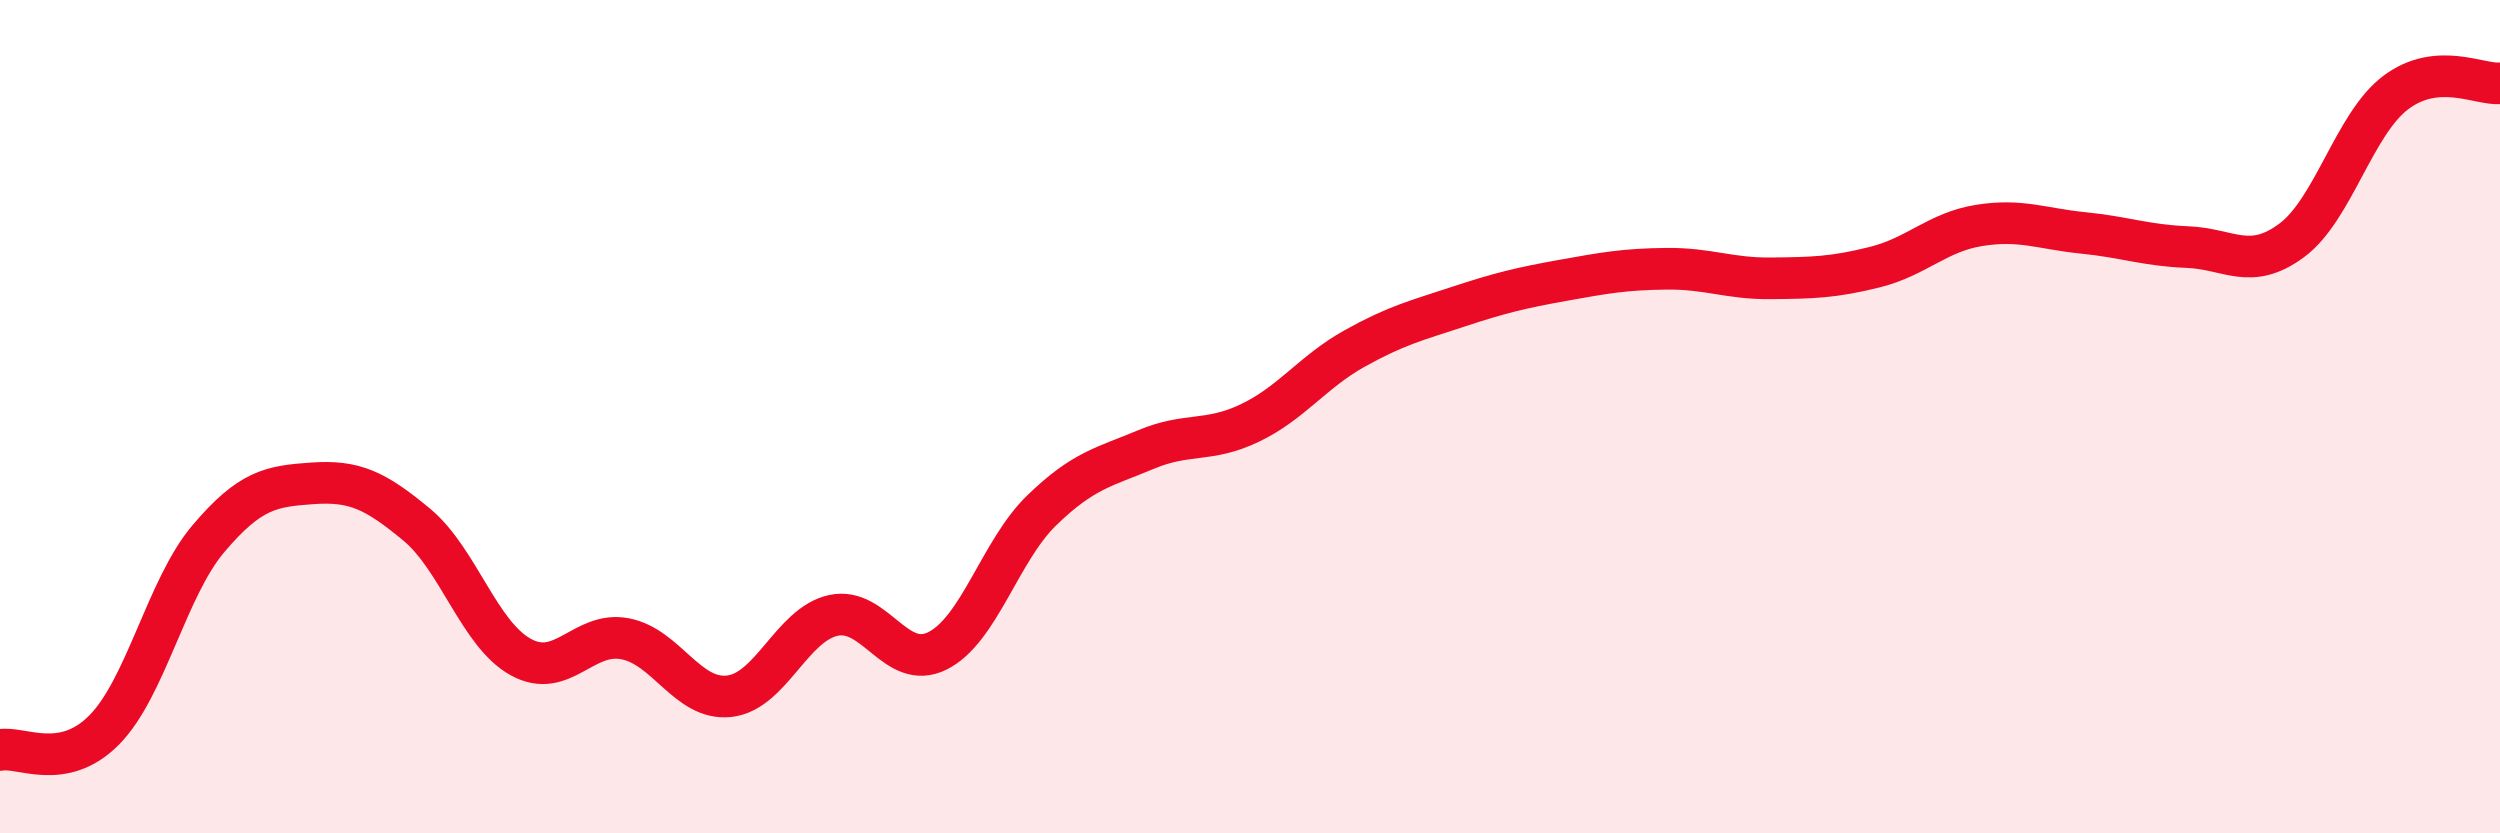
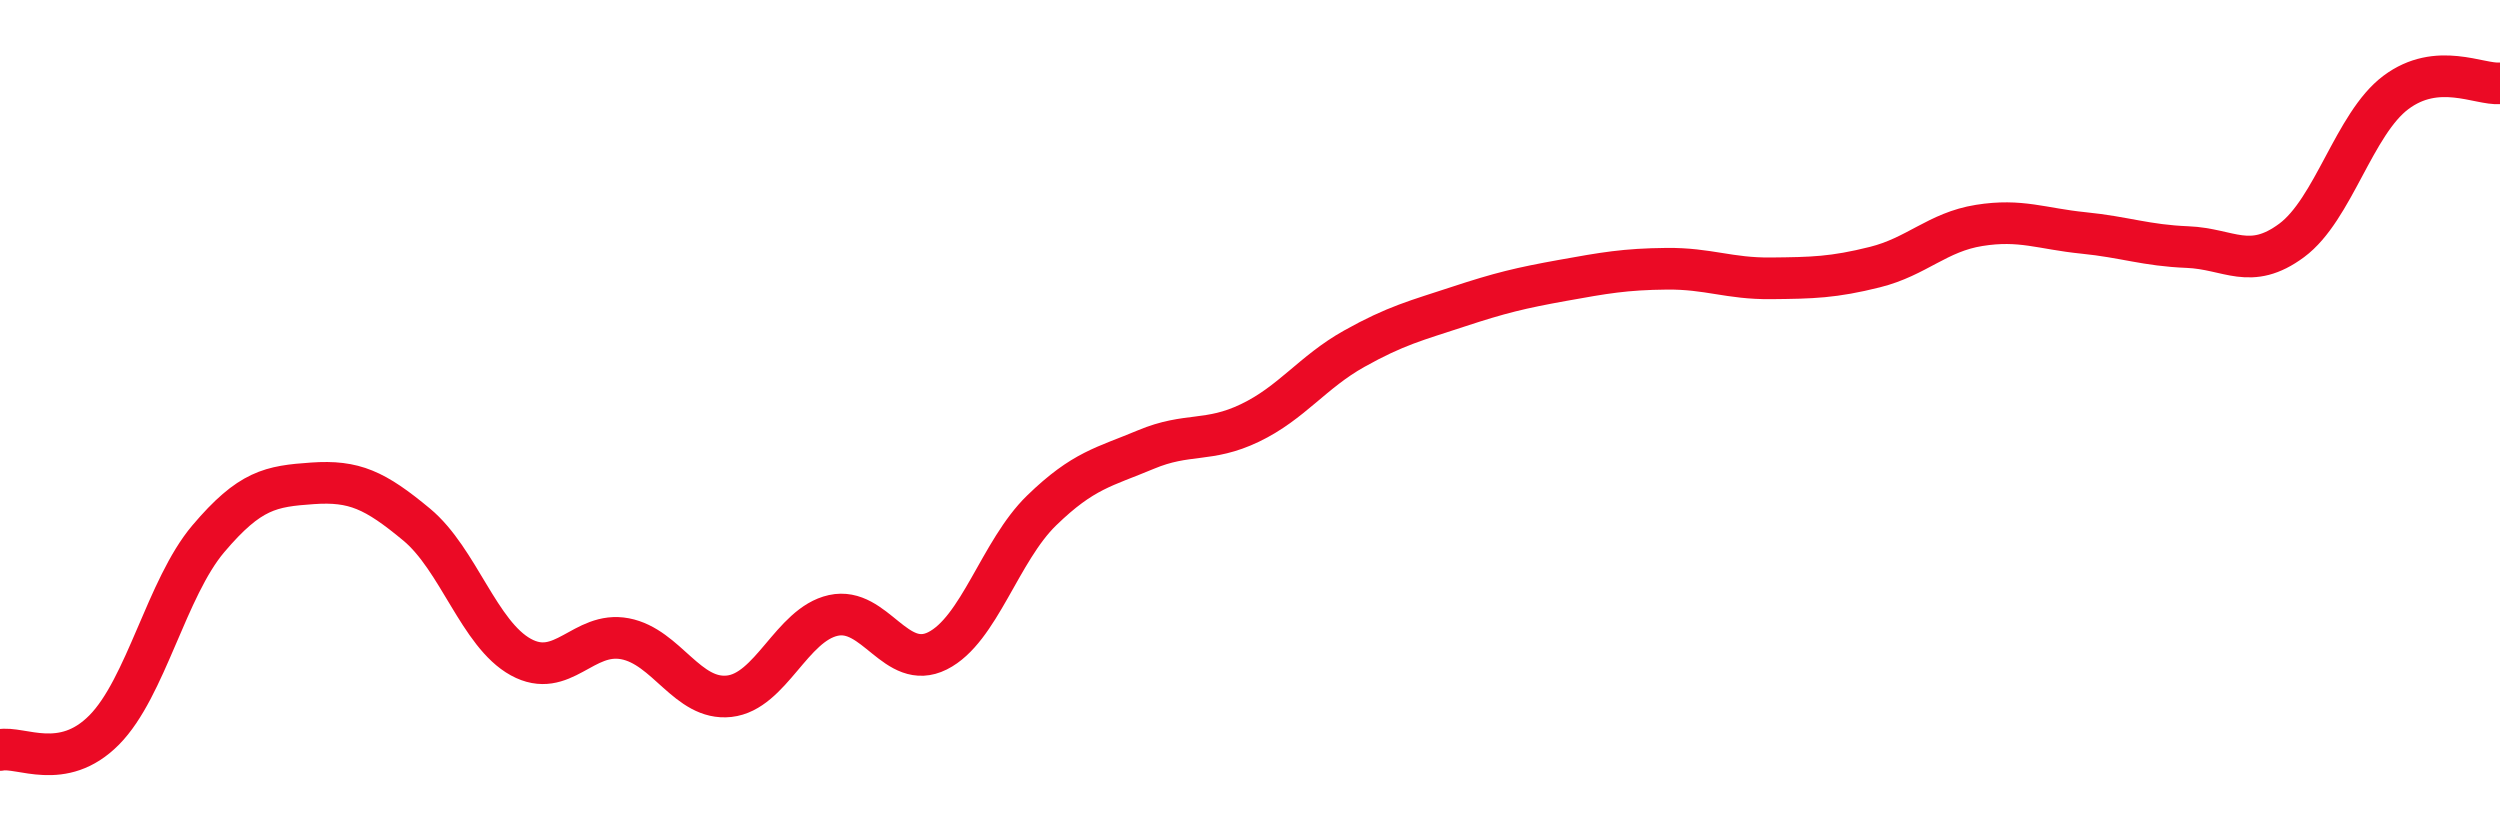
<svg xmlns="http://www.w3.org/2000/svg" width="60" height="20" viewBox="0 0 60 20">
-   <path d="M 0,18 C 0.5,17.9 1.5,18.53 2.5,17.52 C 3.5,16.51 4,14.11 5,12.93 C 6,11.75 6.5,11.67 7.5,11.6 C 8.5,11.53 9,11.76 10,12.59 C 11,13.42 11.5,15.22 12.5,15.77 C 13.5,16.32 14,15.14 15,15.33 C 16,15.52 16.5,16.82 17.5,16.71 C 18.5,16.6 19,14.99 20,14.77 C 21,14.55 21.5,16.12 22.5,15.62 C 23.5,15.12 24,13.22 25,12.25 C 26,11.28 26.5,11.21 27.5,10.79 C 28.5,10.37 29,10.63 30,10.15 C 31,9.67 31.5,8.93 32.5,8.37 C 33.5,7.81 34,7.69 35,7.36 C 36,7.03 36.5,6.91 37.5,6.73 C 38.5,6.55 39,6.46 40,6.45 C 41,6.44 41.5,6.69 42.5,6.68 C 43.5,6.67 44,6.66 45,6.41 C 46,6.16 46.5,5.57 47.5,5.41 C 48.5,5.25 49,5.49 50,5.59 C 51,5.69 51.5,5.89 52.5,5.93 C 53.5,5.97 54,6.51 55,5.77 C 56,5.03 56.5,2.97 57.5,2.22 C 58.5,1.47 59.5,2.04 60,2L60 20L0 20Z" fill="#EB0A25" opacity="0.1" stroke-linecap="round" stroke-linejoin="round" />
  <path d="M 0,18 C 0.5,17.9 1.5,18.53 2.5,17.52 C 3.5,16.51 4,14.11 5,12.93 C 6,11.75 6.5,11.67 7.5,11.6 C 8.5,11.53 9,11.76 10,12.59 C 11,13.42 11.5,15.22 12.5,15.77 C 13.5,16.32 14,15.14 15,15.33 C 16,15.52 16.5,16.82 17.5,16.71 C 18.5,16.6 19,14.99 20,14.77 C 21,14.55 21.5,16.12 22.5,15.62 C 23.5,15.12 24,13.22 25,12.25 C 26,11.28 26.5,11.21 27.5,10.79 C 28.5,10.37 29,10.63 30,10.15 C 31,9.67 31.5,8.93 32.5,8.37 C 33.5,7.81 34,7.69 35,7.36 C 36,7.03 36.5,6.91 37.5,6.73 C 38.5,6.55 39,6.46 40,6.45 C 41,6.44 41.5,6.69 42.5,6.68 C 43.5,6.67 44,6.66 45,6.41 C 46,6.16 46.5,5.57 47.5,5.41 C 48.5,5.25 49,5.49 50,5.59 C 51,5.69 51.5,5.89 52.5,5.93 C 53.5,5.97 54,6.51 55,5.77 C 56,5.03 56.5,2.97 57.5,2.22 C 58.5,1.47 59.5,2.04 60,2" stroke="#EB0A25" stroke-width="1" fill="none" stroke-linecap="round" stroke-linejoin="round" />
</svg>